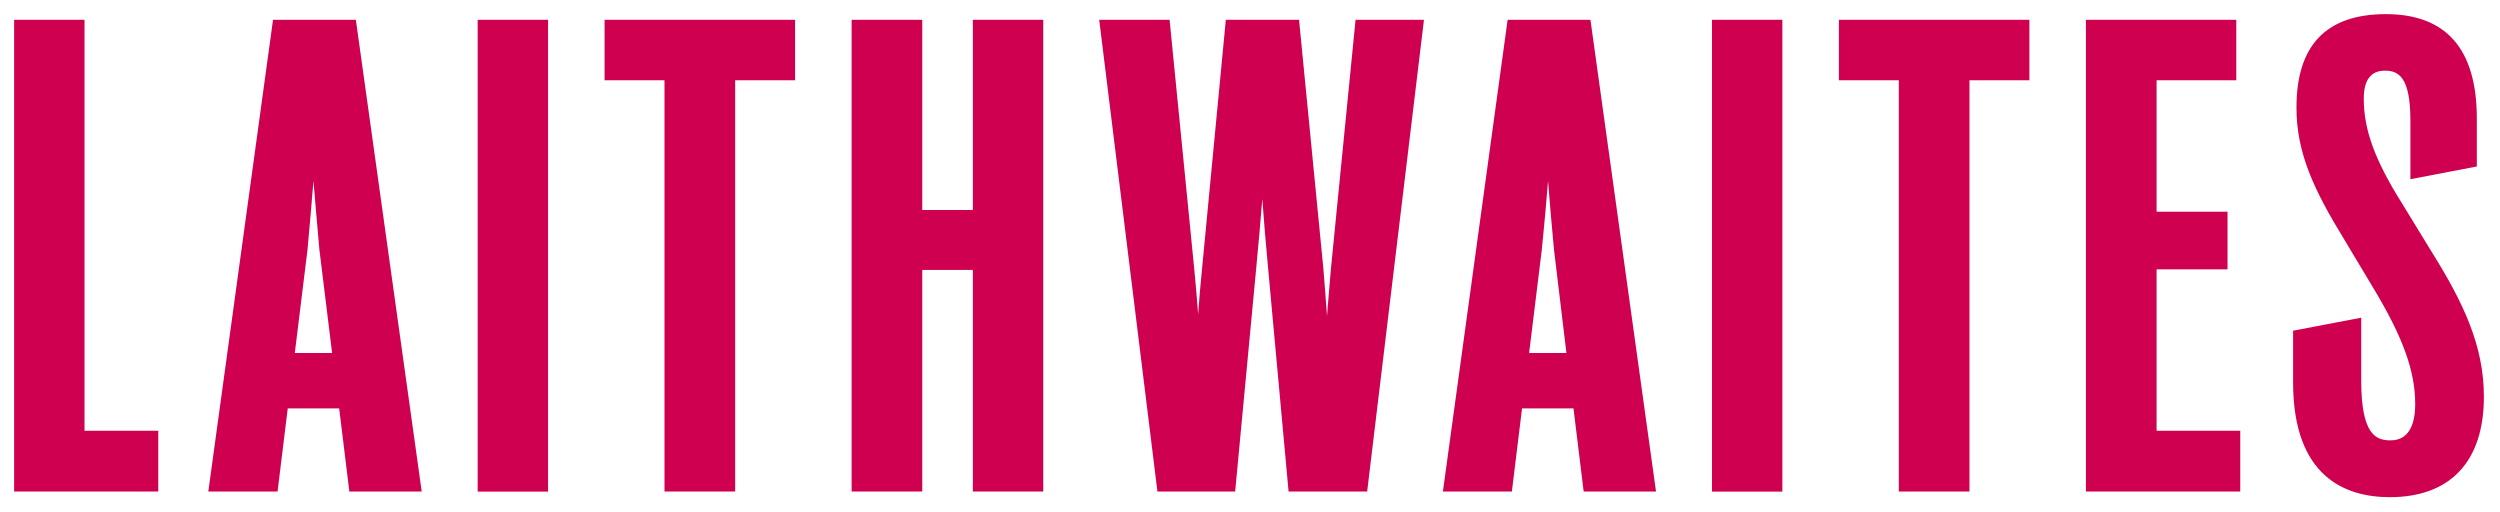
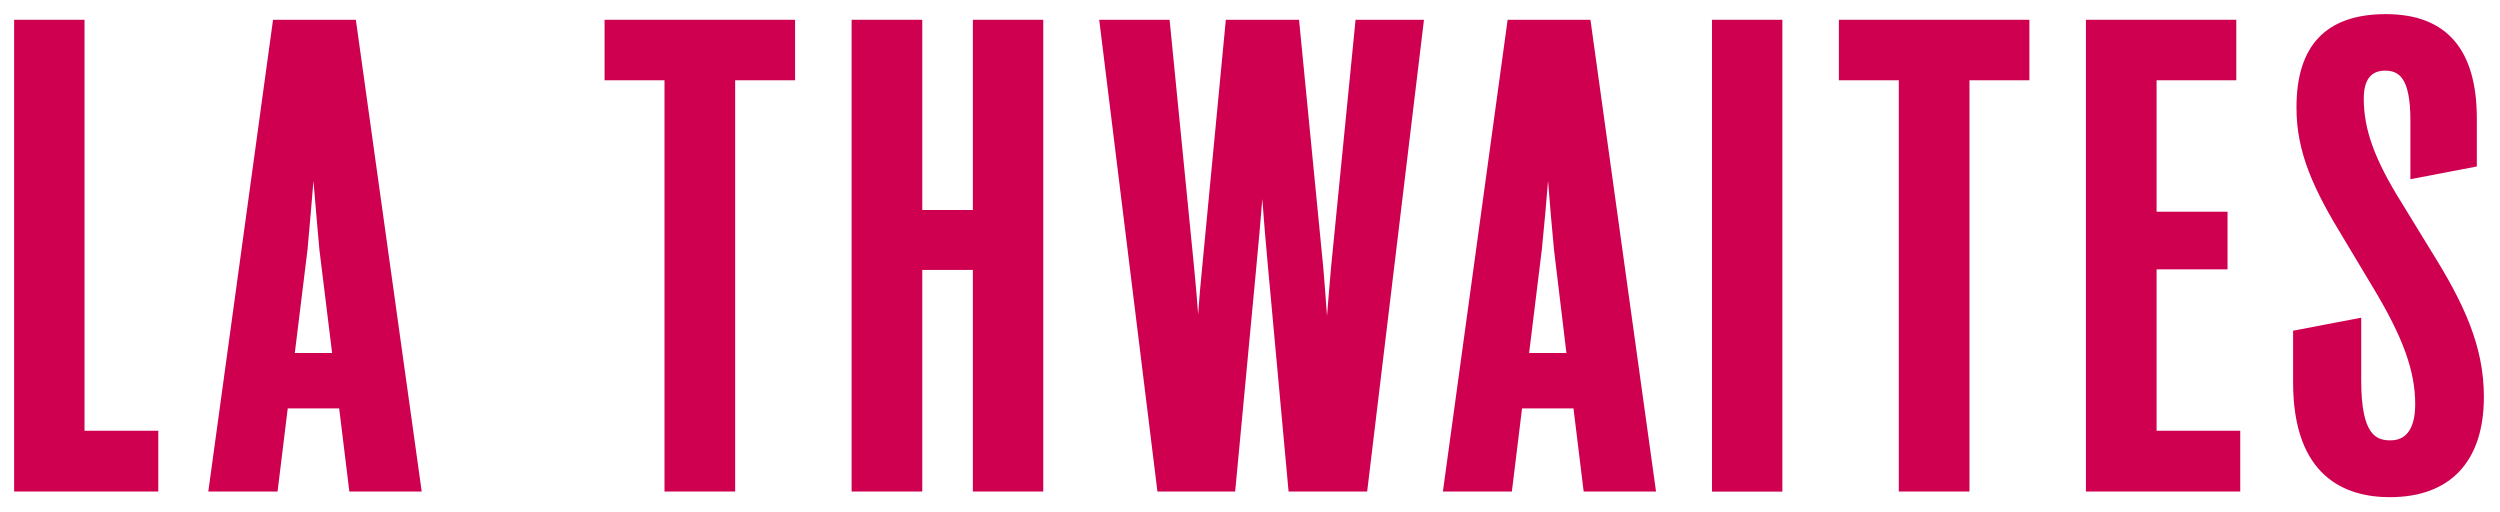
<svg xmlns="http://www.w3.org/2000/svg" id="Layer_1" data-name="Layer 1" viewBox="0 0 884.5 181.1">
  <defs>
    <style>.cls-1{fill:#cf004f;}</style>
  </defs>
  <polygon class="cls-1" points="29.9 7 5 7 5 173.9 56 173.9 56 152.4 29.9 152.4 29.9 7" />
  <path class="cls-1" d="M110.9,64c.7,8.1,1.3,15.6,2.1,24.3l4.5,36.6H104.3l4.5-36.6c.8-9.1,1.5-16.6,2.1-24.3M96.6,7,73.7,173.9H98.2l3.6-29.4H120l3.6,29.4h25.6L125.9,7Z" />
-   <rect class="cls-1" x="169" y="7" width="24.9" height="166.93" />
  <polygon class="cls-1" points="213.9 28.4 235.1 28.4 235.1 173.9 260.1 173.9 260.1 28.4 281.3 28.4 281.3 7 213.9 7 213.9 28.4" />
  <polygon class="cls-1" points="344.2 74.3 326.3 74.3 326.3 7 301.3 7 301.3 173.9 326.3 173.9 326.3 95.5 344.2 95.5 344.2 173.9 369.1 173.9 369.1 7 344.2 7 344.2 74.3" />
  <path class="cls-1" d="M470.9,94.9c-.5,6-1,11.4-1.4,16.9-.4-5.5-.8-10.9-1.3-16.9L459.6,7H433.7l-8.4,87.9c-.6,5.7-1,10.9-1.4,16.3-.4-5.1-.8-10.4-1.4-16.3L413.8,7H388.9l20.6,166.9H437l7.4-78.5c.9-9.5,1.6-17.2,2.2-25,.6,7.9,1.2,15.6,2.1,25l7.2,78.5h27.8L503.8,7H479.6Z" />
  <path class="cls-1" d="M547.7,64c.6,8.1,1.3,15.6,2.1,24.3l4.4,36.6H541l4.5-36.6c.9-9.1,1.6-16.6,2.2-24.3M533.4,7,510.5,173.9h24.4l3.6-29.4h18.2l3.6,29.4h25.6L562.7,7Z" />
  <rect class="cls-1" x="605.7" y="7" width="24.9" height="166.93" />
  <polygon class="cls-1" points="650.6 28.4 671.8 28.4 671.8 173.9 696.8 173.9 696.8 28.4 718 28.4 718 7 650.6 7 650.6 28.4" />
  <polygon class="cls-1" points="763 95.3 788.1 95.3 788.1 74.9 763 74.9 763 28.4 791.2 28.4 791.2 7 738 7 738 173.9 792.6 173.9 792.6 152.4 763 152.4 763 95.3" />
  <path class="cls-1" d="M860.2,88.9l-10.4-17c-9.6-15.3-13.5-26-13.5-37q0-9.9,7.5-9.9c4.7,0,9,2.1,9,17.6V63.4l23.5-4.5v-17C876.3,17.4,865.5,5,844.1,5s-31.6,11.4-31.6,32.9c-.1,16.1,6.2,29.4,17,47l10.3,17.2c10.4,17.3,14.7,29.2,14.7,40.9,0,5.8-1.5,12.8-8.7,12.8-5,0-10.4-1.7-10.4-21.1V112.4L811.3,117v18.3c0,33.5,18.6,40.6,34.2,40.6,21.4,0,33.3-12.6,33.3-35.5,0-18-7.1-33.1-18.6-51.5" />
</svg>